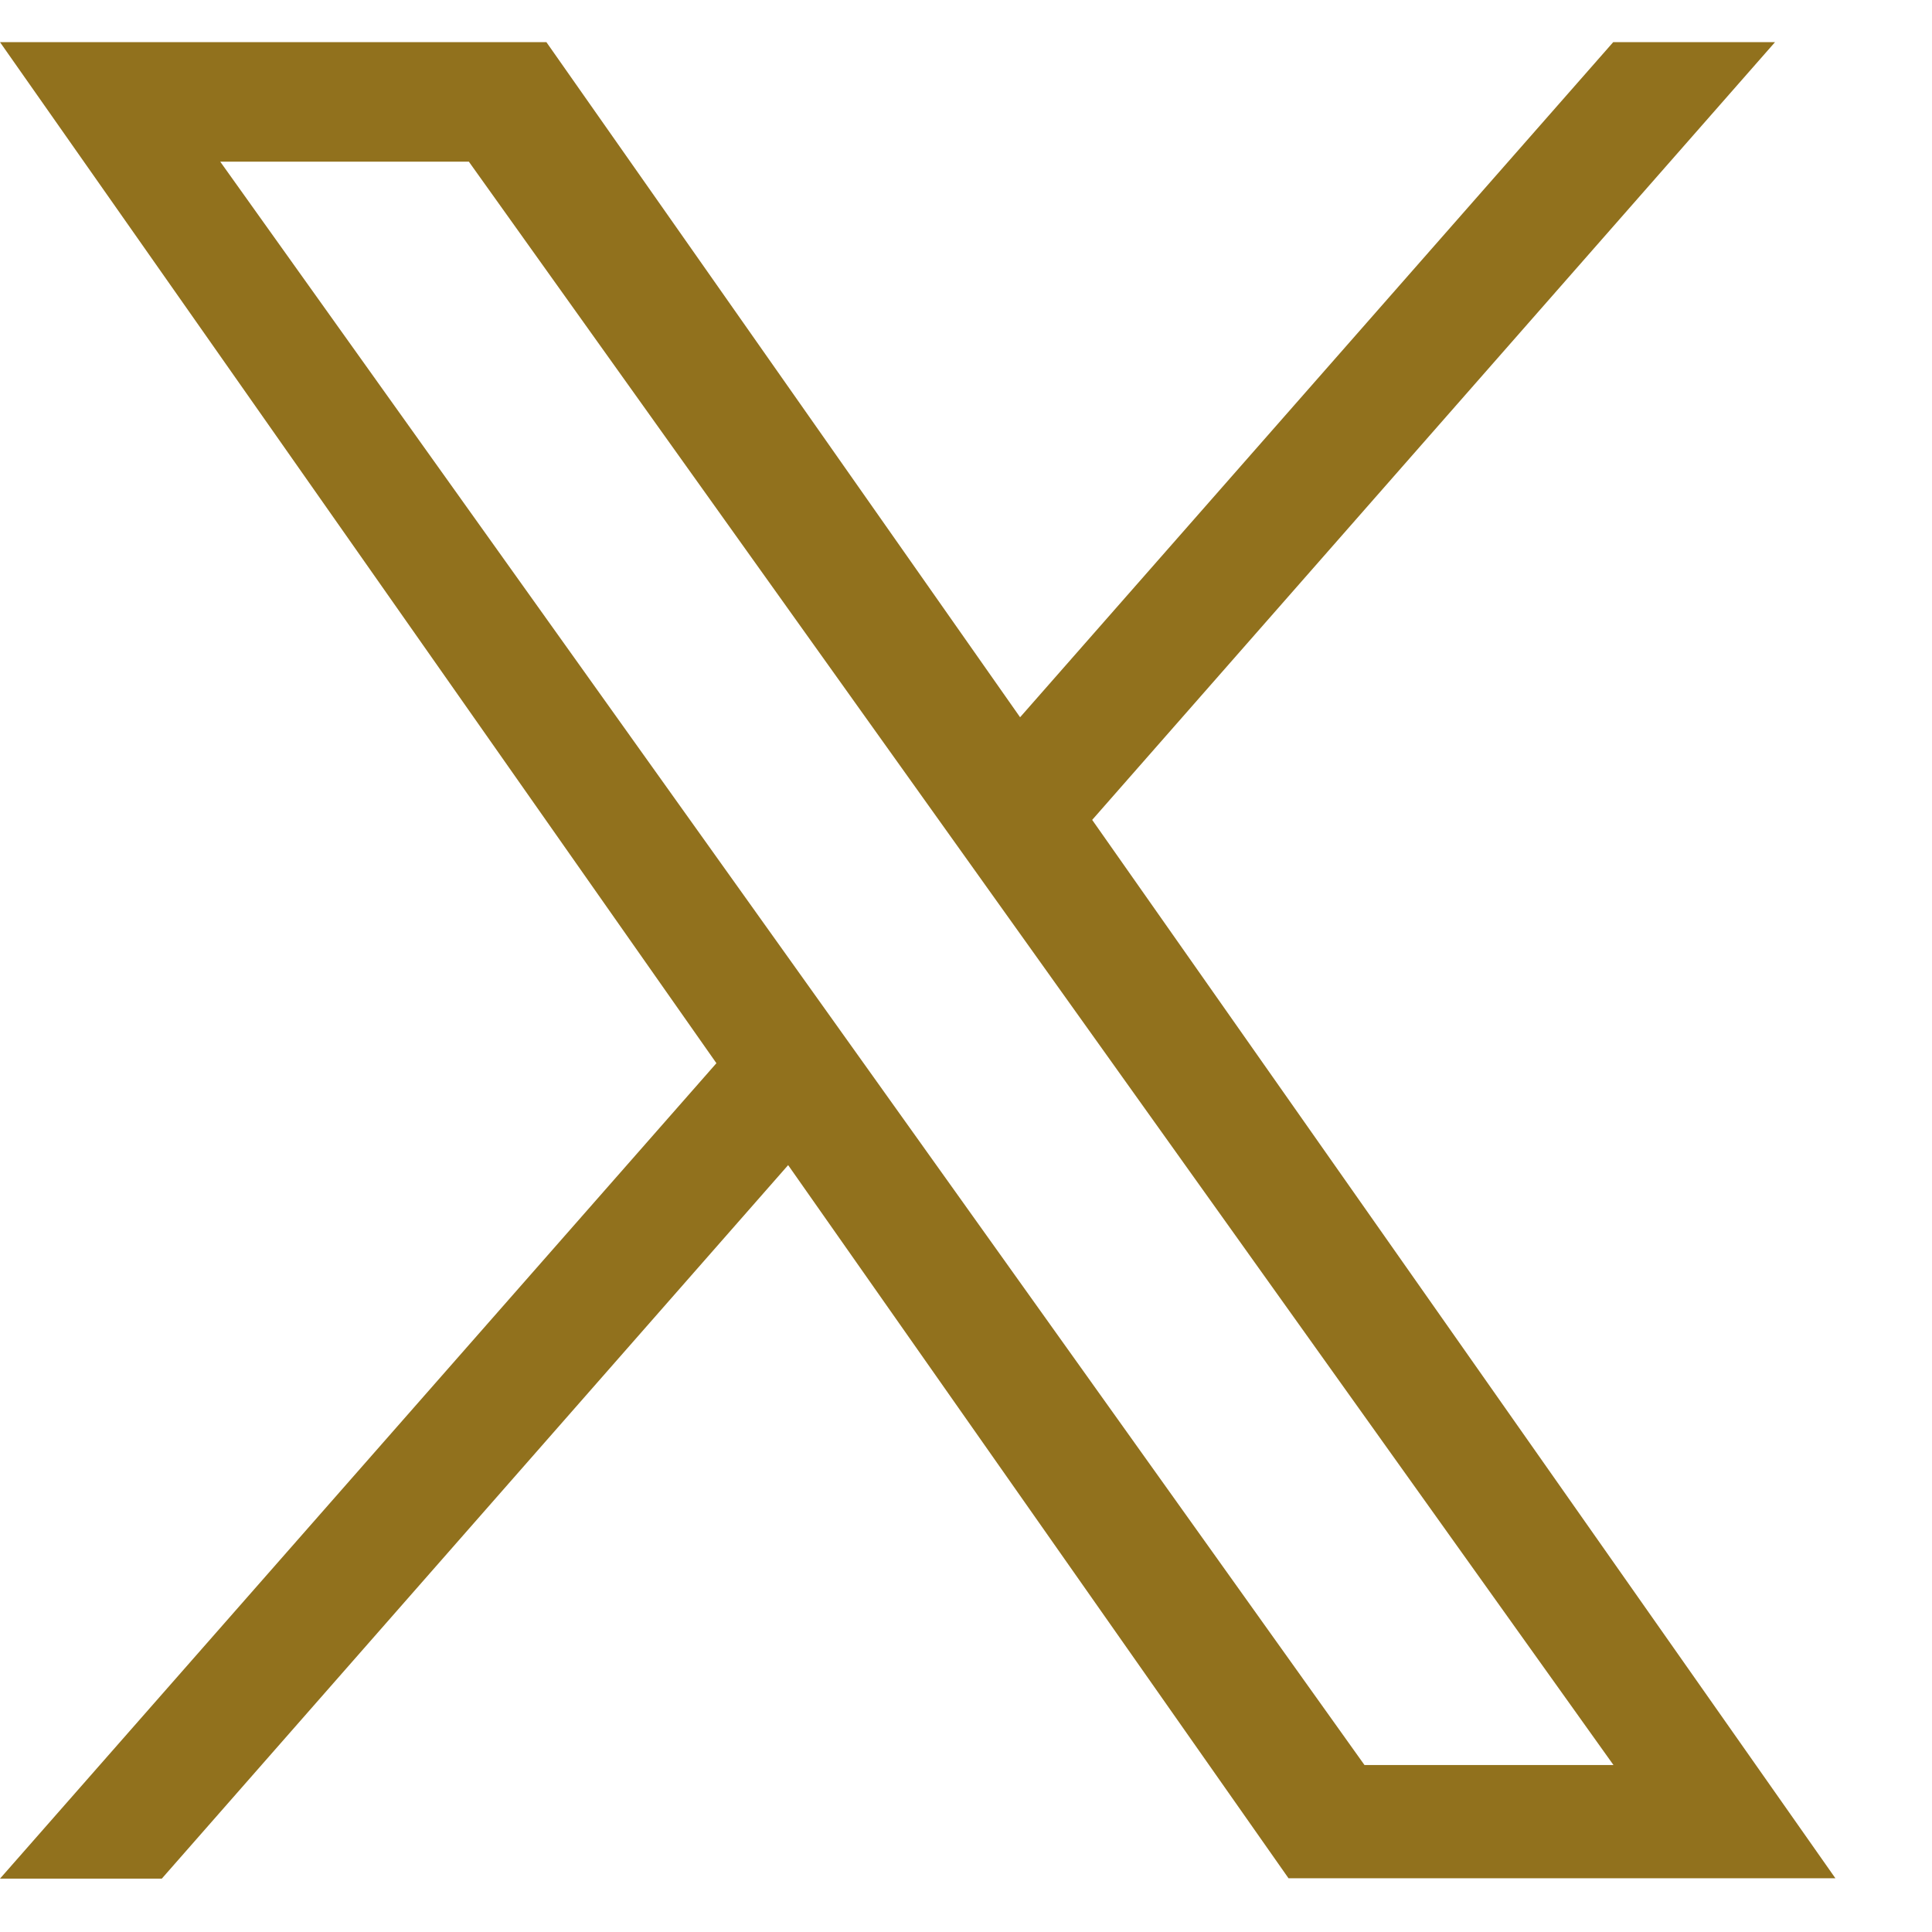
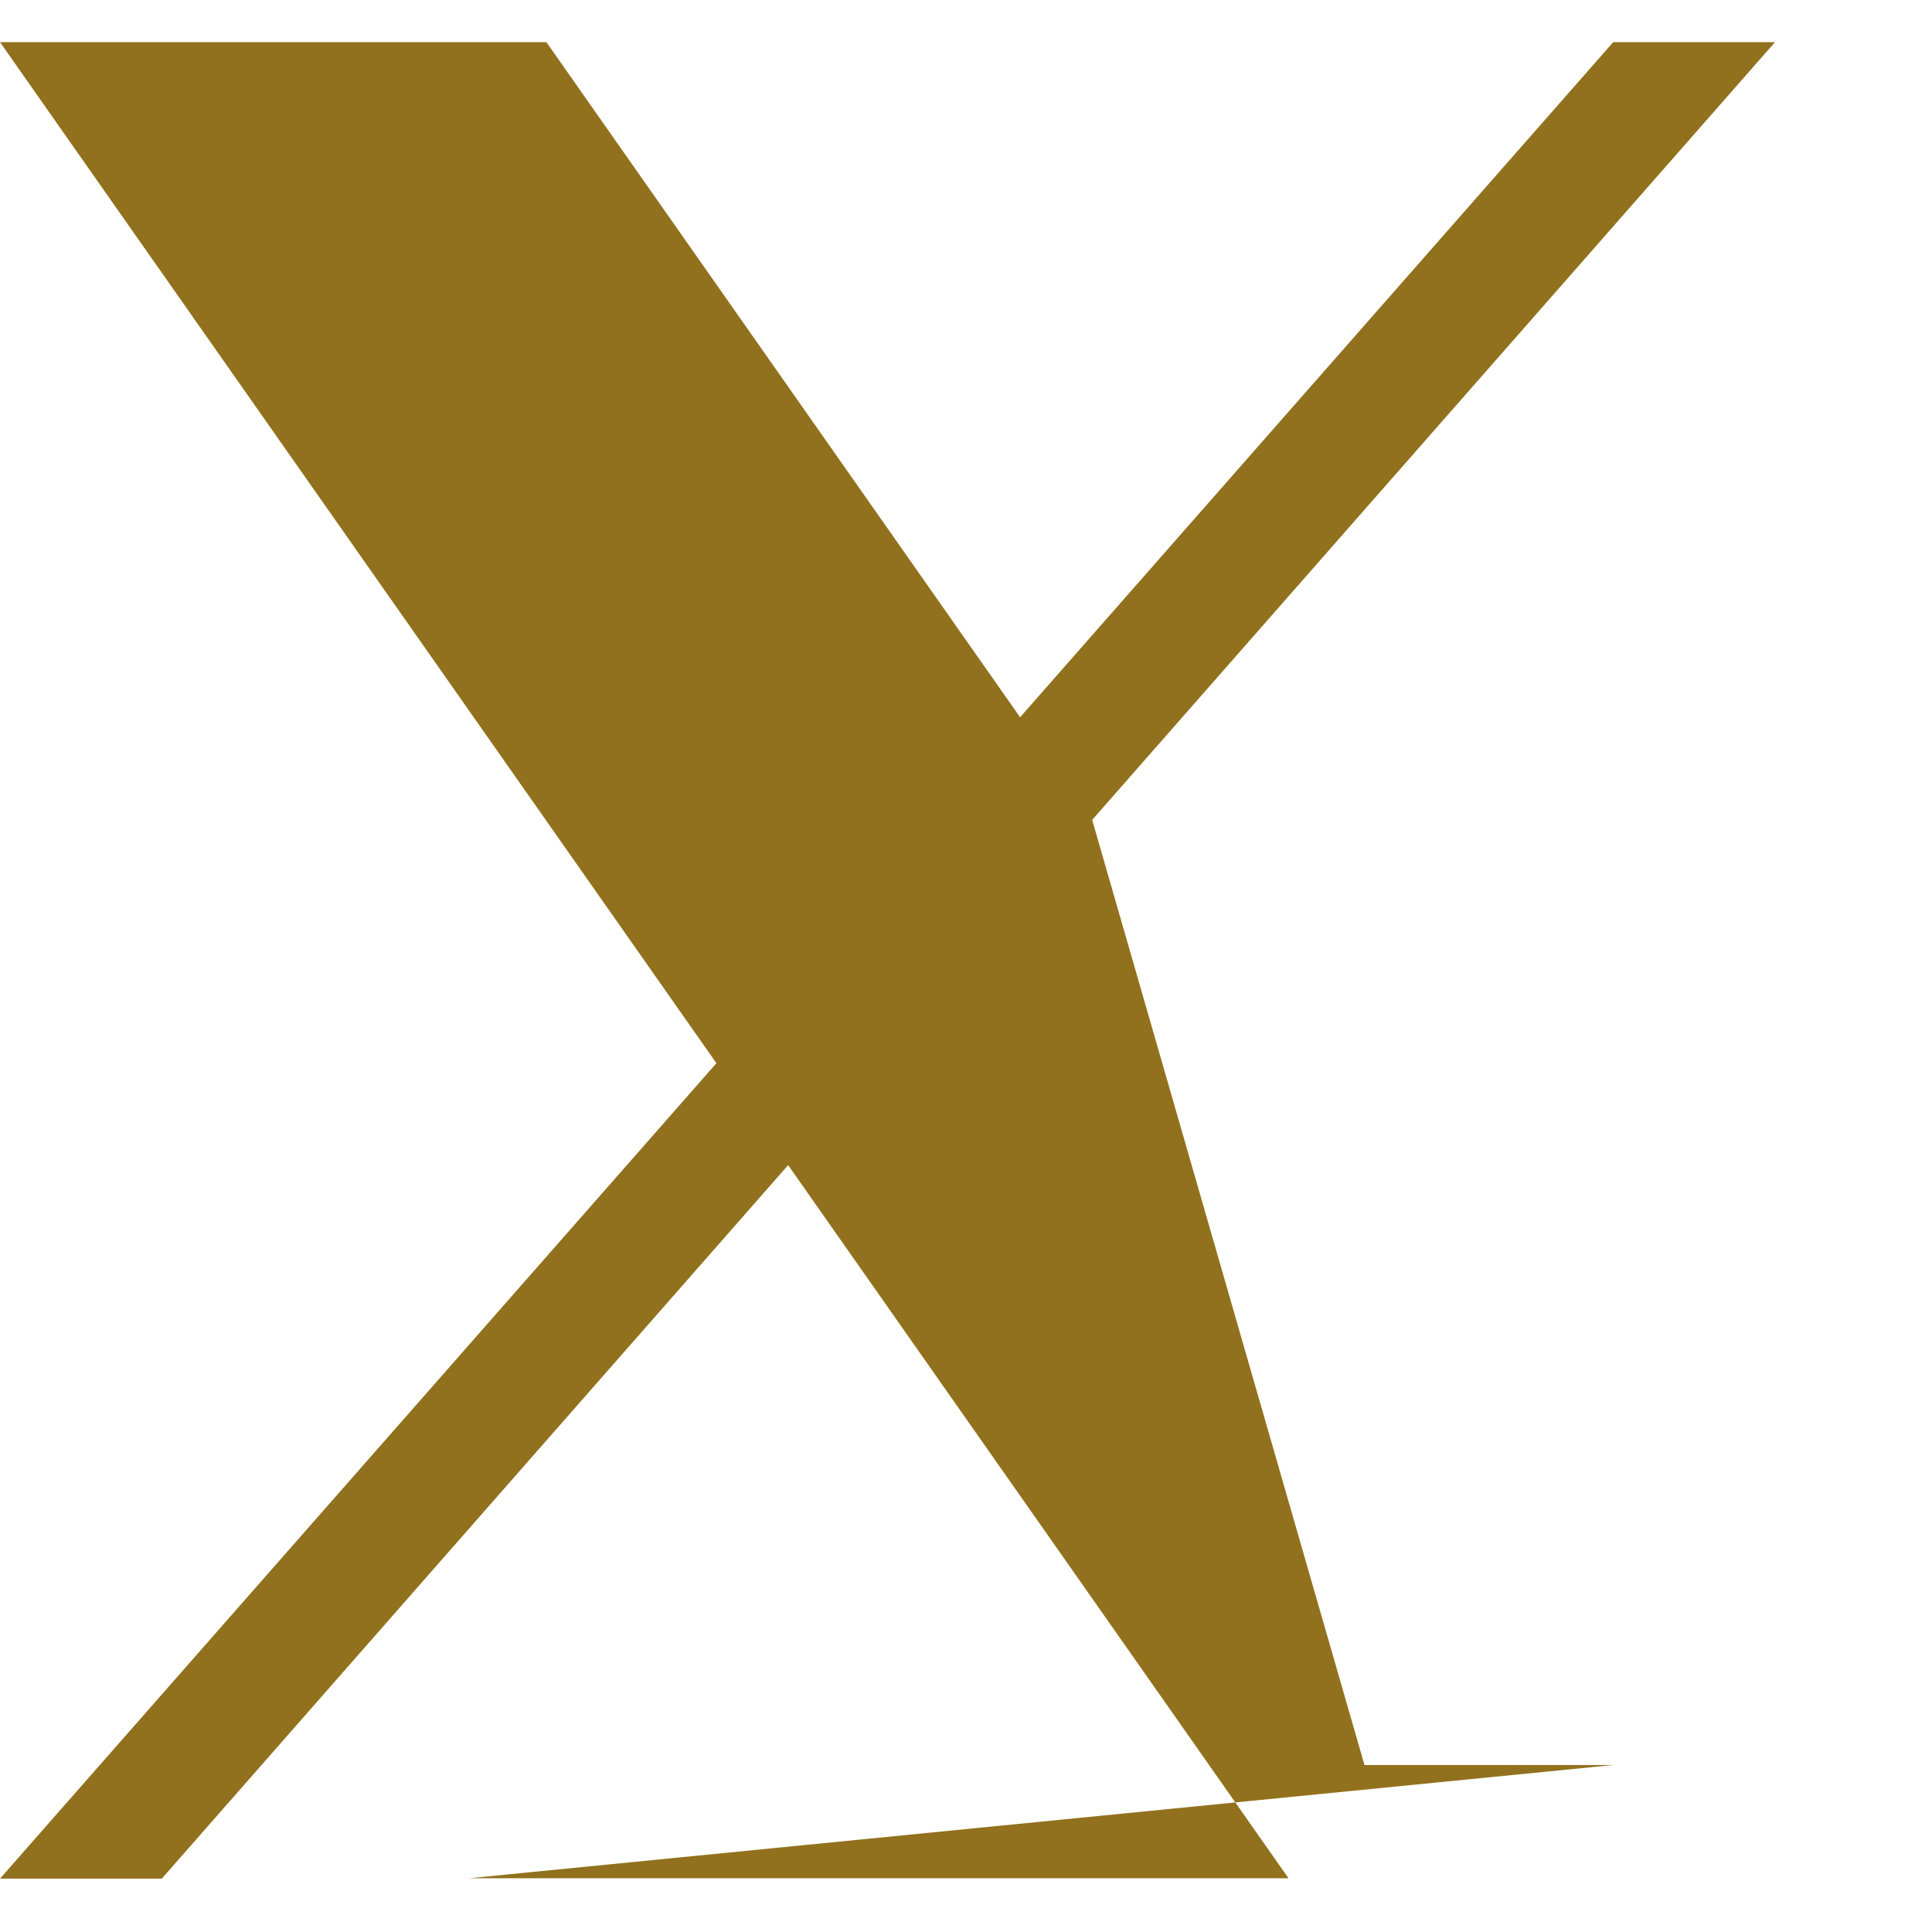
<svg xmlns="http://www.w3.org/2000/svg" width="16" height="16" viewBox="0 0 16 16" fill="none">
-   <path d="M9.045 6.79L14.7 0.349H13.36L8.448 5.94L4.525 0.349H0L5.933 8.805L0 15.558H1.34L6.527 9.649L10.671 15.555H15.2M1.824 1.339H3.883L13.362 14.617H11.3" fill="#91711D" />
+   <path d="M9.045 6.79L14.7 0.349H13.36L8.448 5.94L4.525 0.349H0L5.933 8.805L0 15.558H1.34L6.527 9.649L10.671 15.555H15.2H3.883L13.362 14.617H11.3" fill="#91711D" />
</svg>